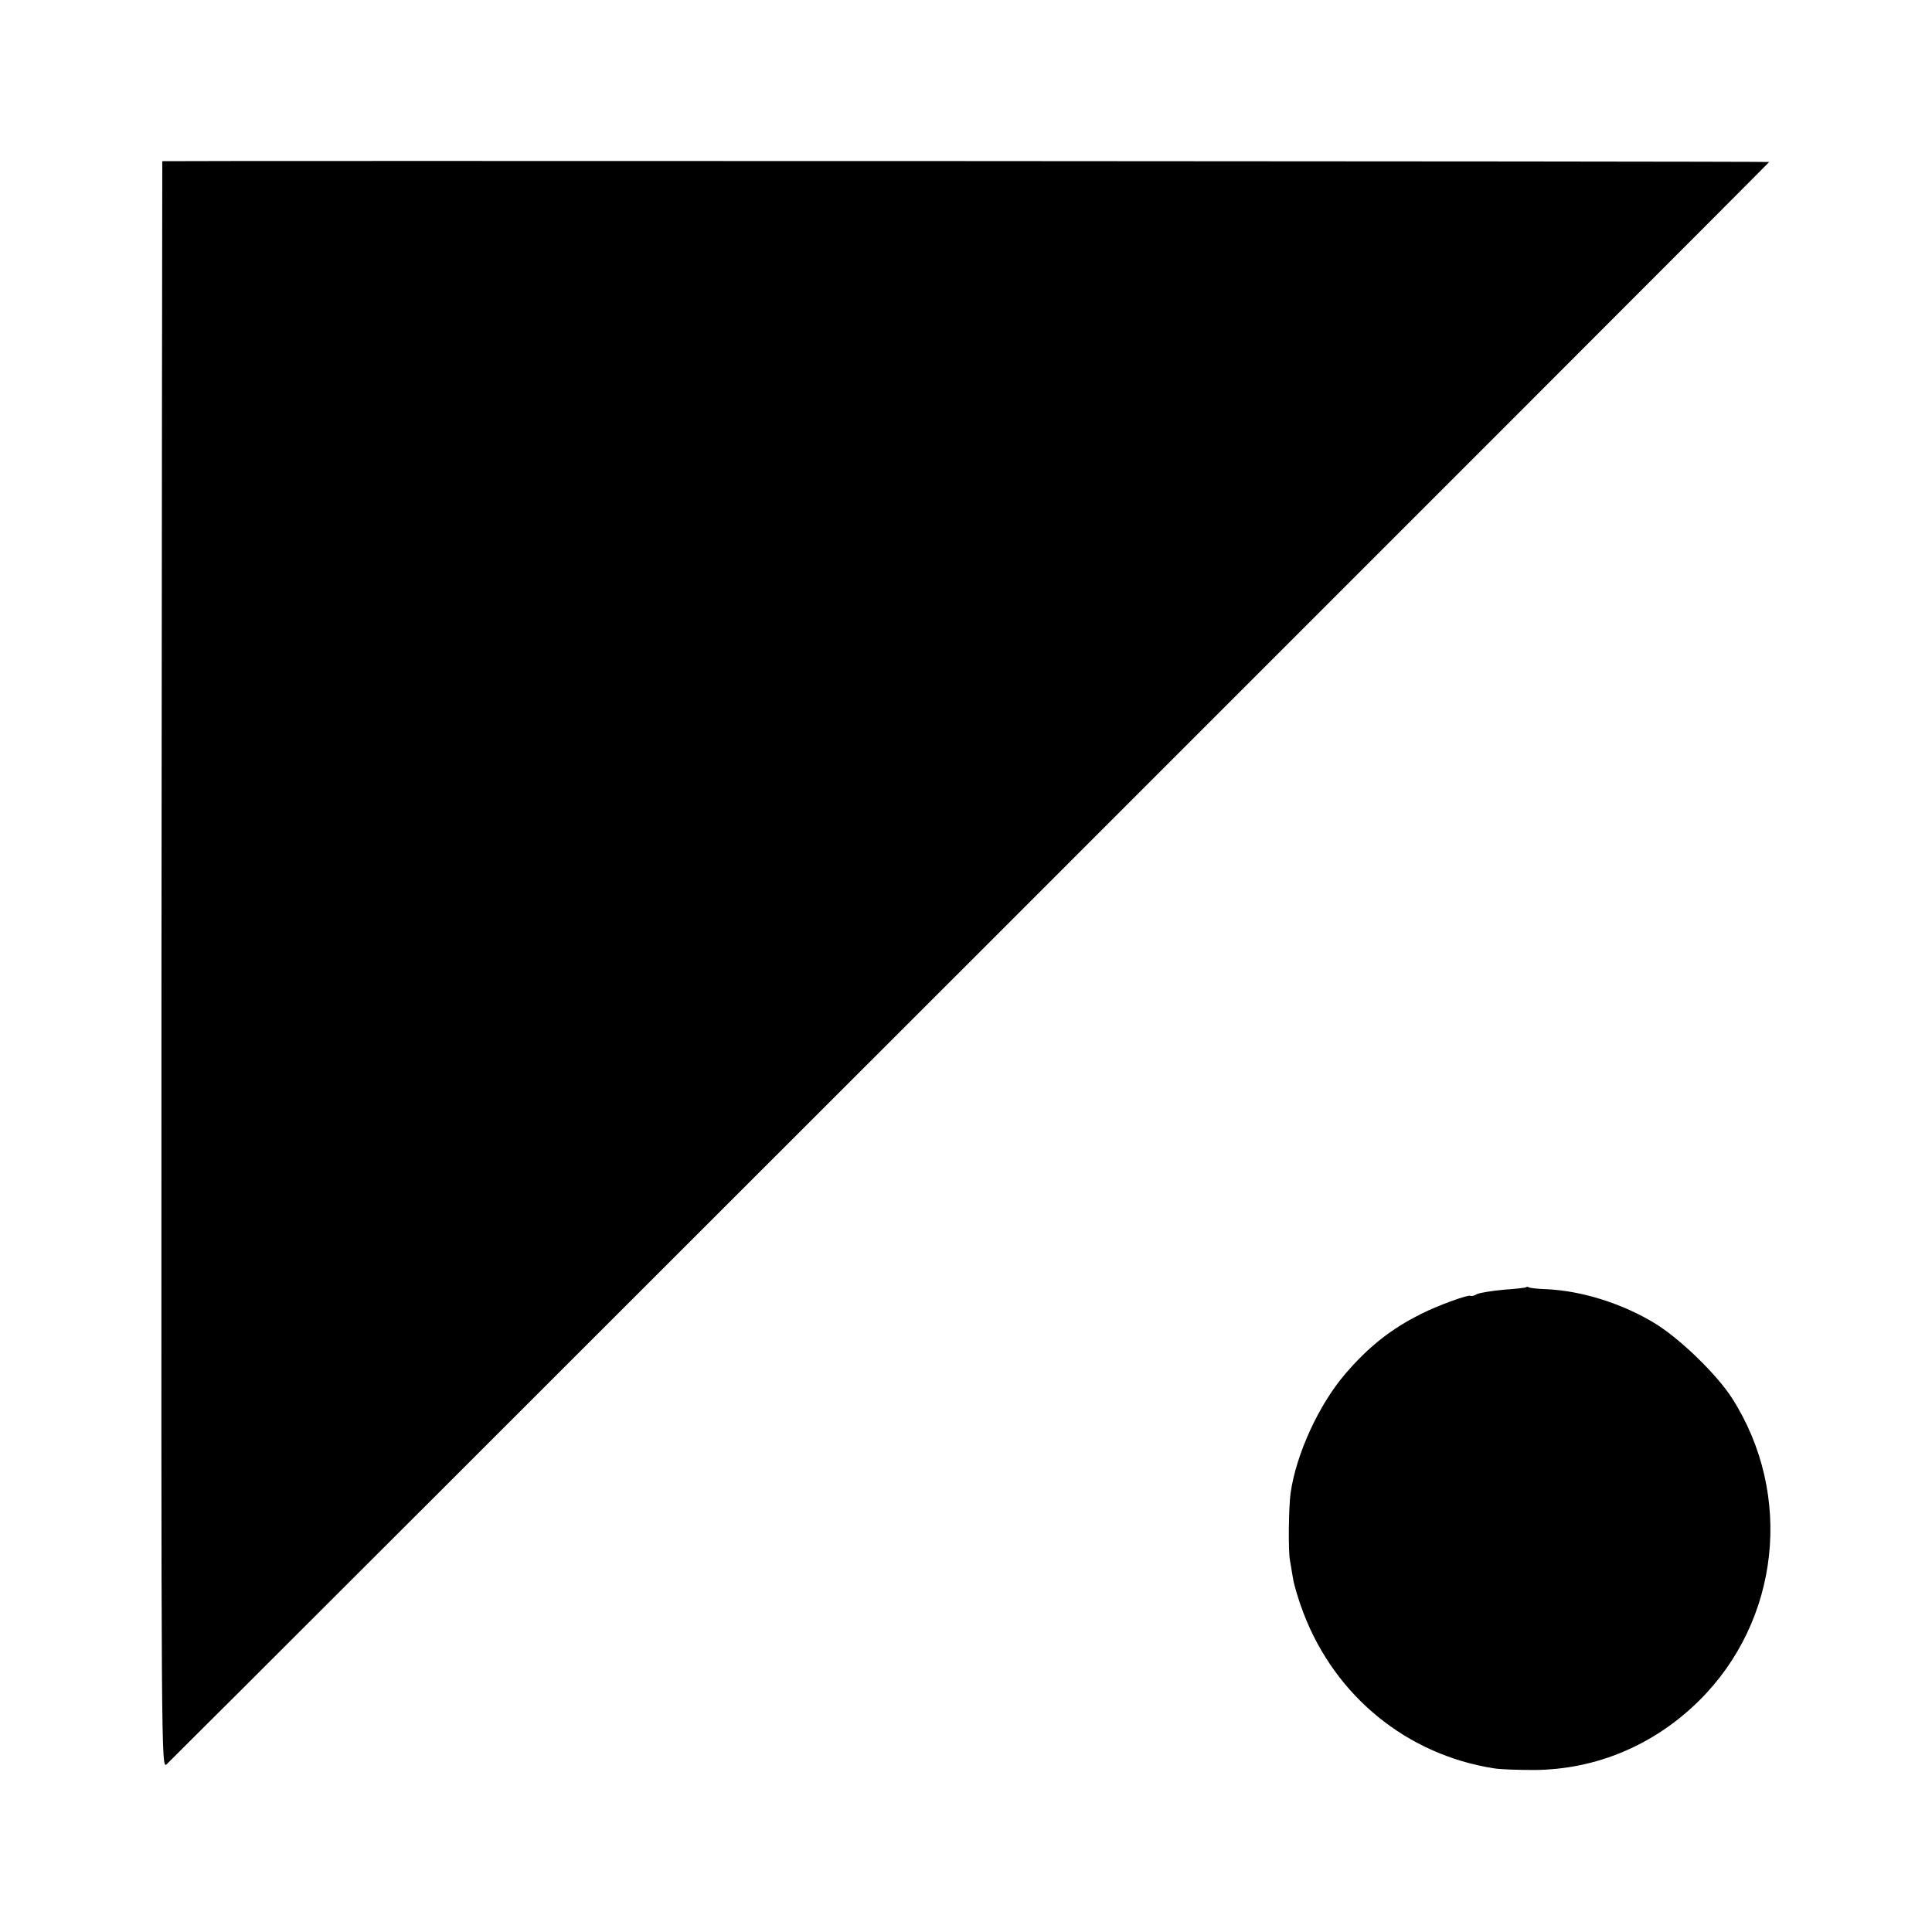
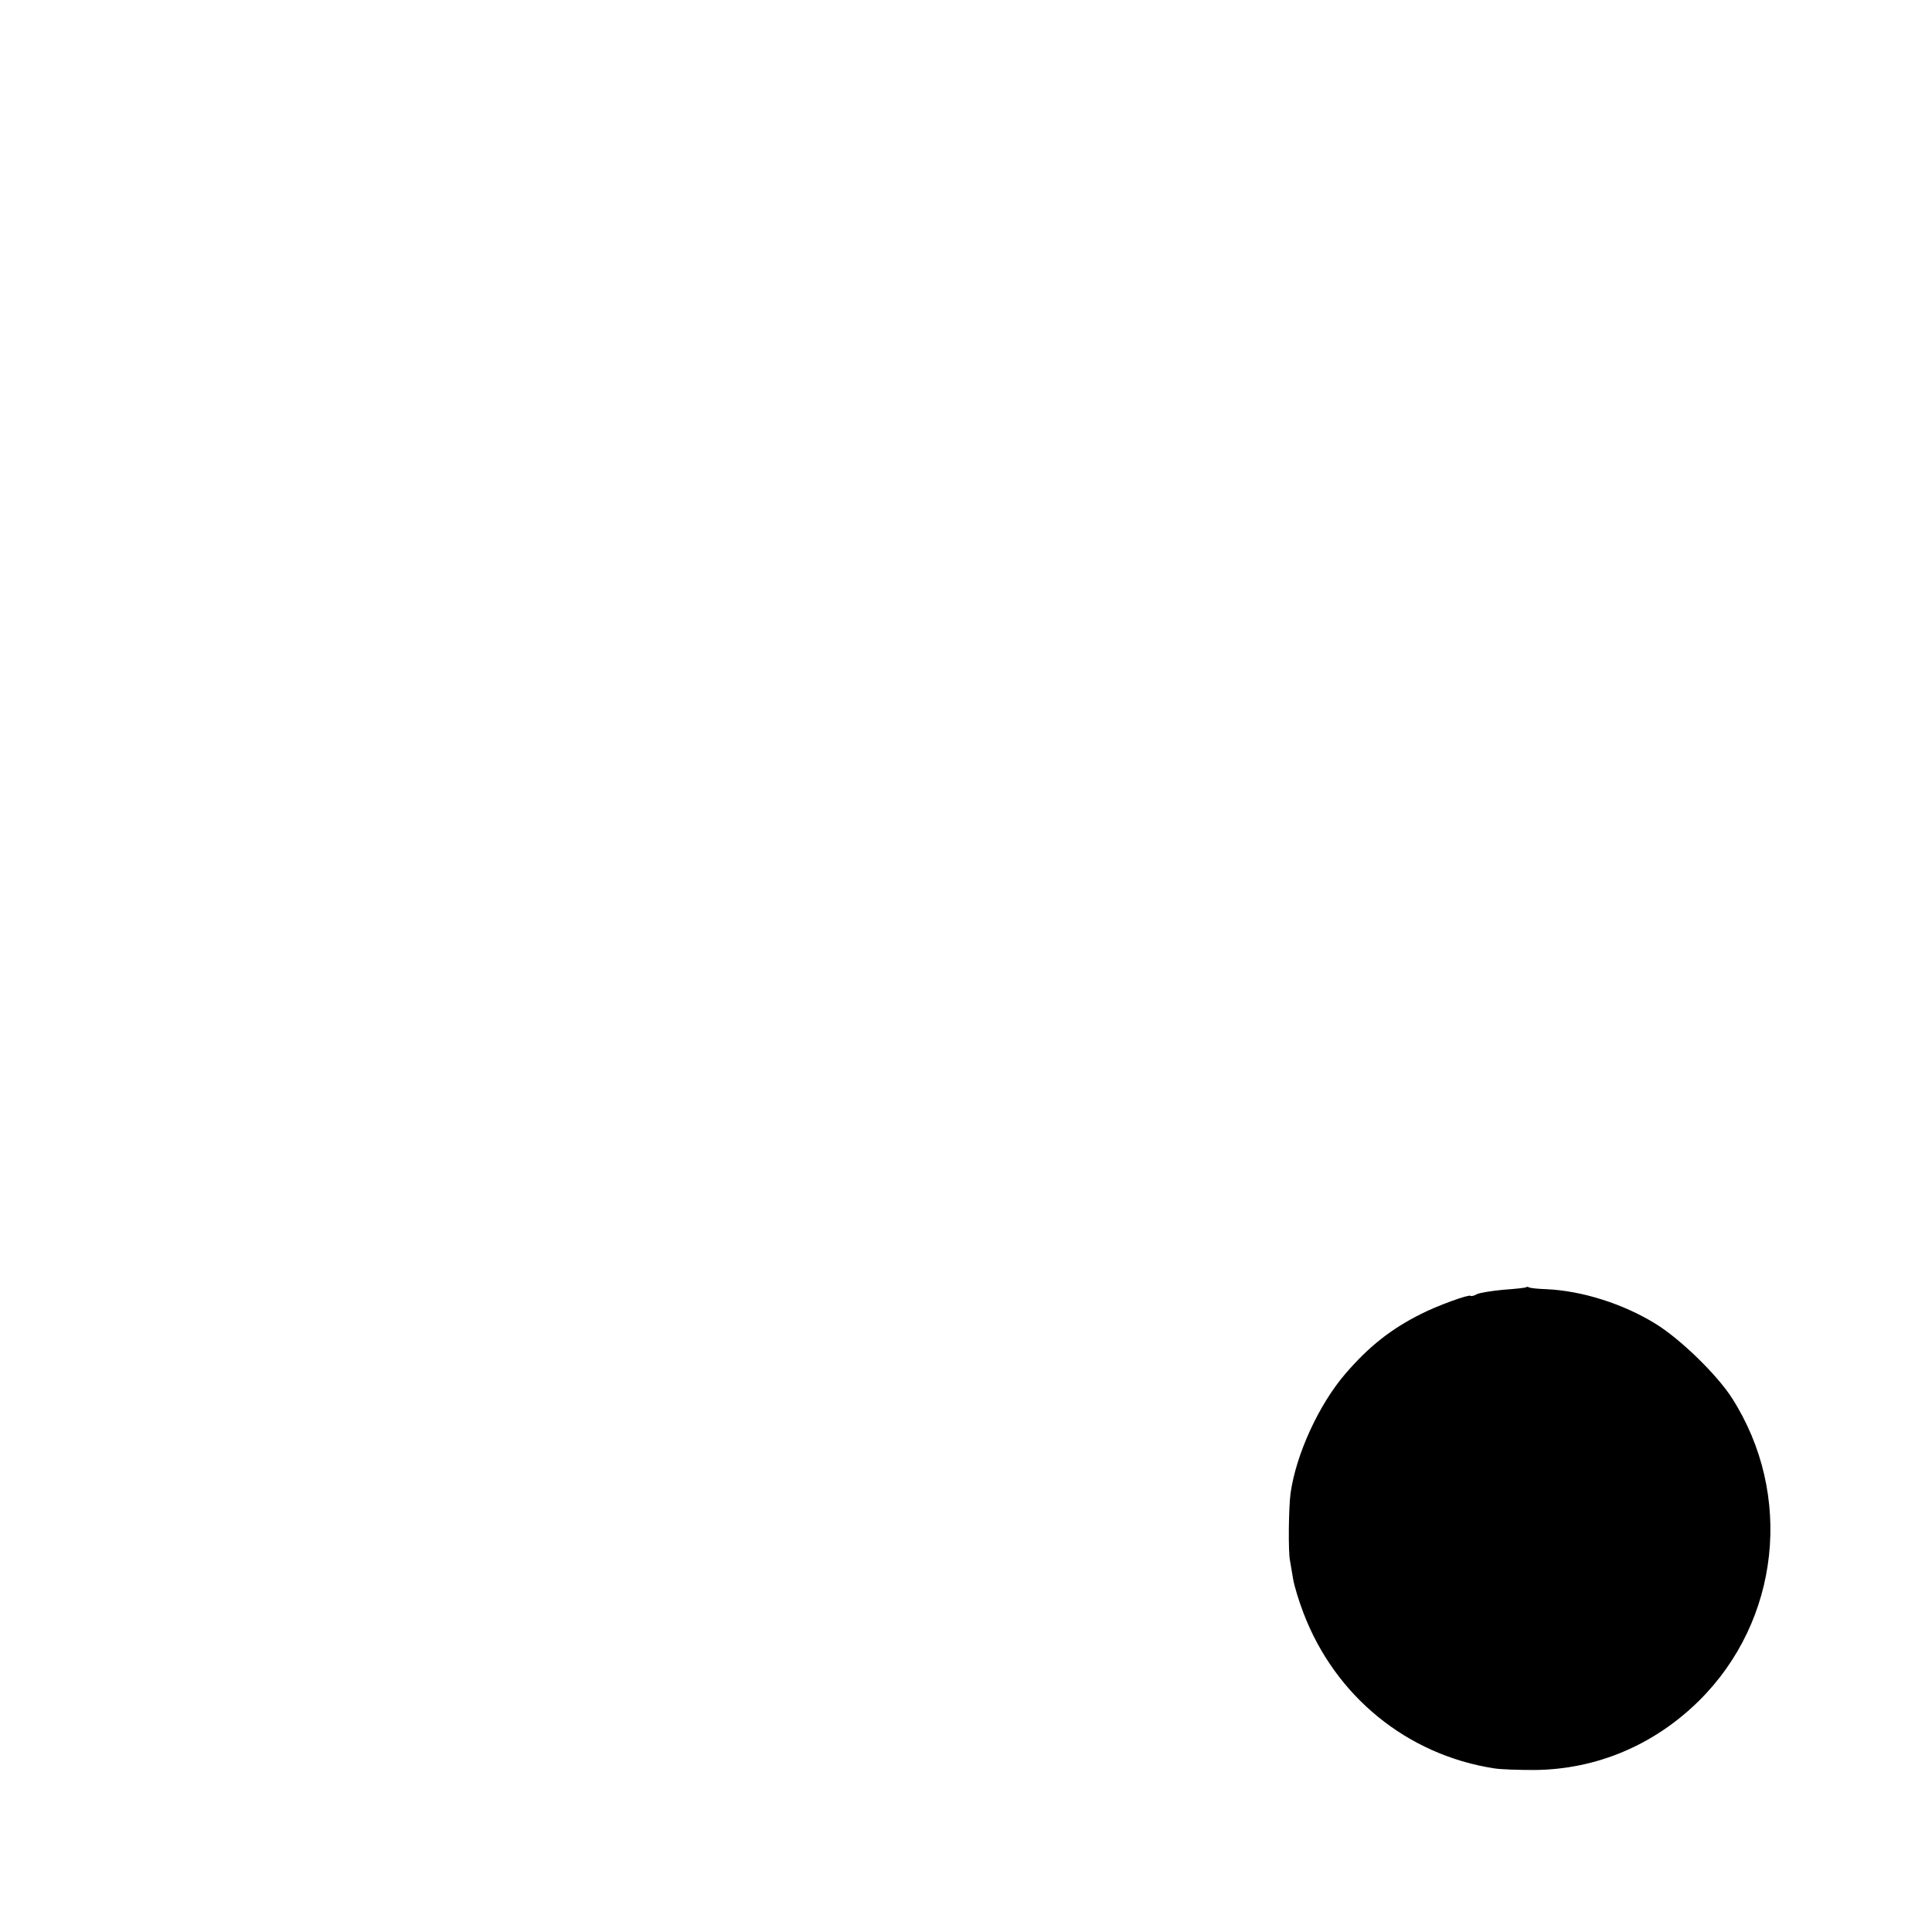
<svg xmlns="http://www.w3.org/2000/svg" version="1.0" width="700pt" height="700pt" viewBox="0 0 700 700" preserveAspectRatio="xMidYMid meet">
  <g transform="translate(0,700) scale(0.1,-0.1)" fill="#000000" stroke="none">
-     <path d="M588 6416 c0 -1 -2 -1312 -3 -2913 -1 -2910 -1 -2913 19 -2895 28 25 5806 5801 5806 5805 0 3 -5816 5 -5822 3z" />
    <path d="M5529 2336 c-2 -2 -39 -6 -82 -9 -42 -4 -86 -11 -96 -16 -10 -6 -20 -8 -23 -6 -6 6 -121 -36 -178 -65 -110 -55 -190 -118 -276 -218 -96 -112 -178 -291 -198 -432 -7 -50 -9 -214 -2 -245 2 -11 7 -40 11 -65 4 -25 21 -81 38 -125 115 -301 375 -513 690 -562 23 -4 89 -6 147 -6 224 2 433 90 596 251 293 290 343 747 119 1097 -54 84 -186 213 -277 269 -117 72 -265 119 -394 125 -32 1 -61 4 -65 7 -3 2 -8 2 -10 0z" />
  </g>
</svg>